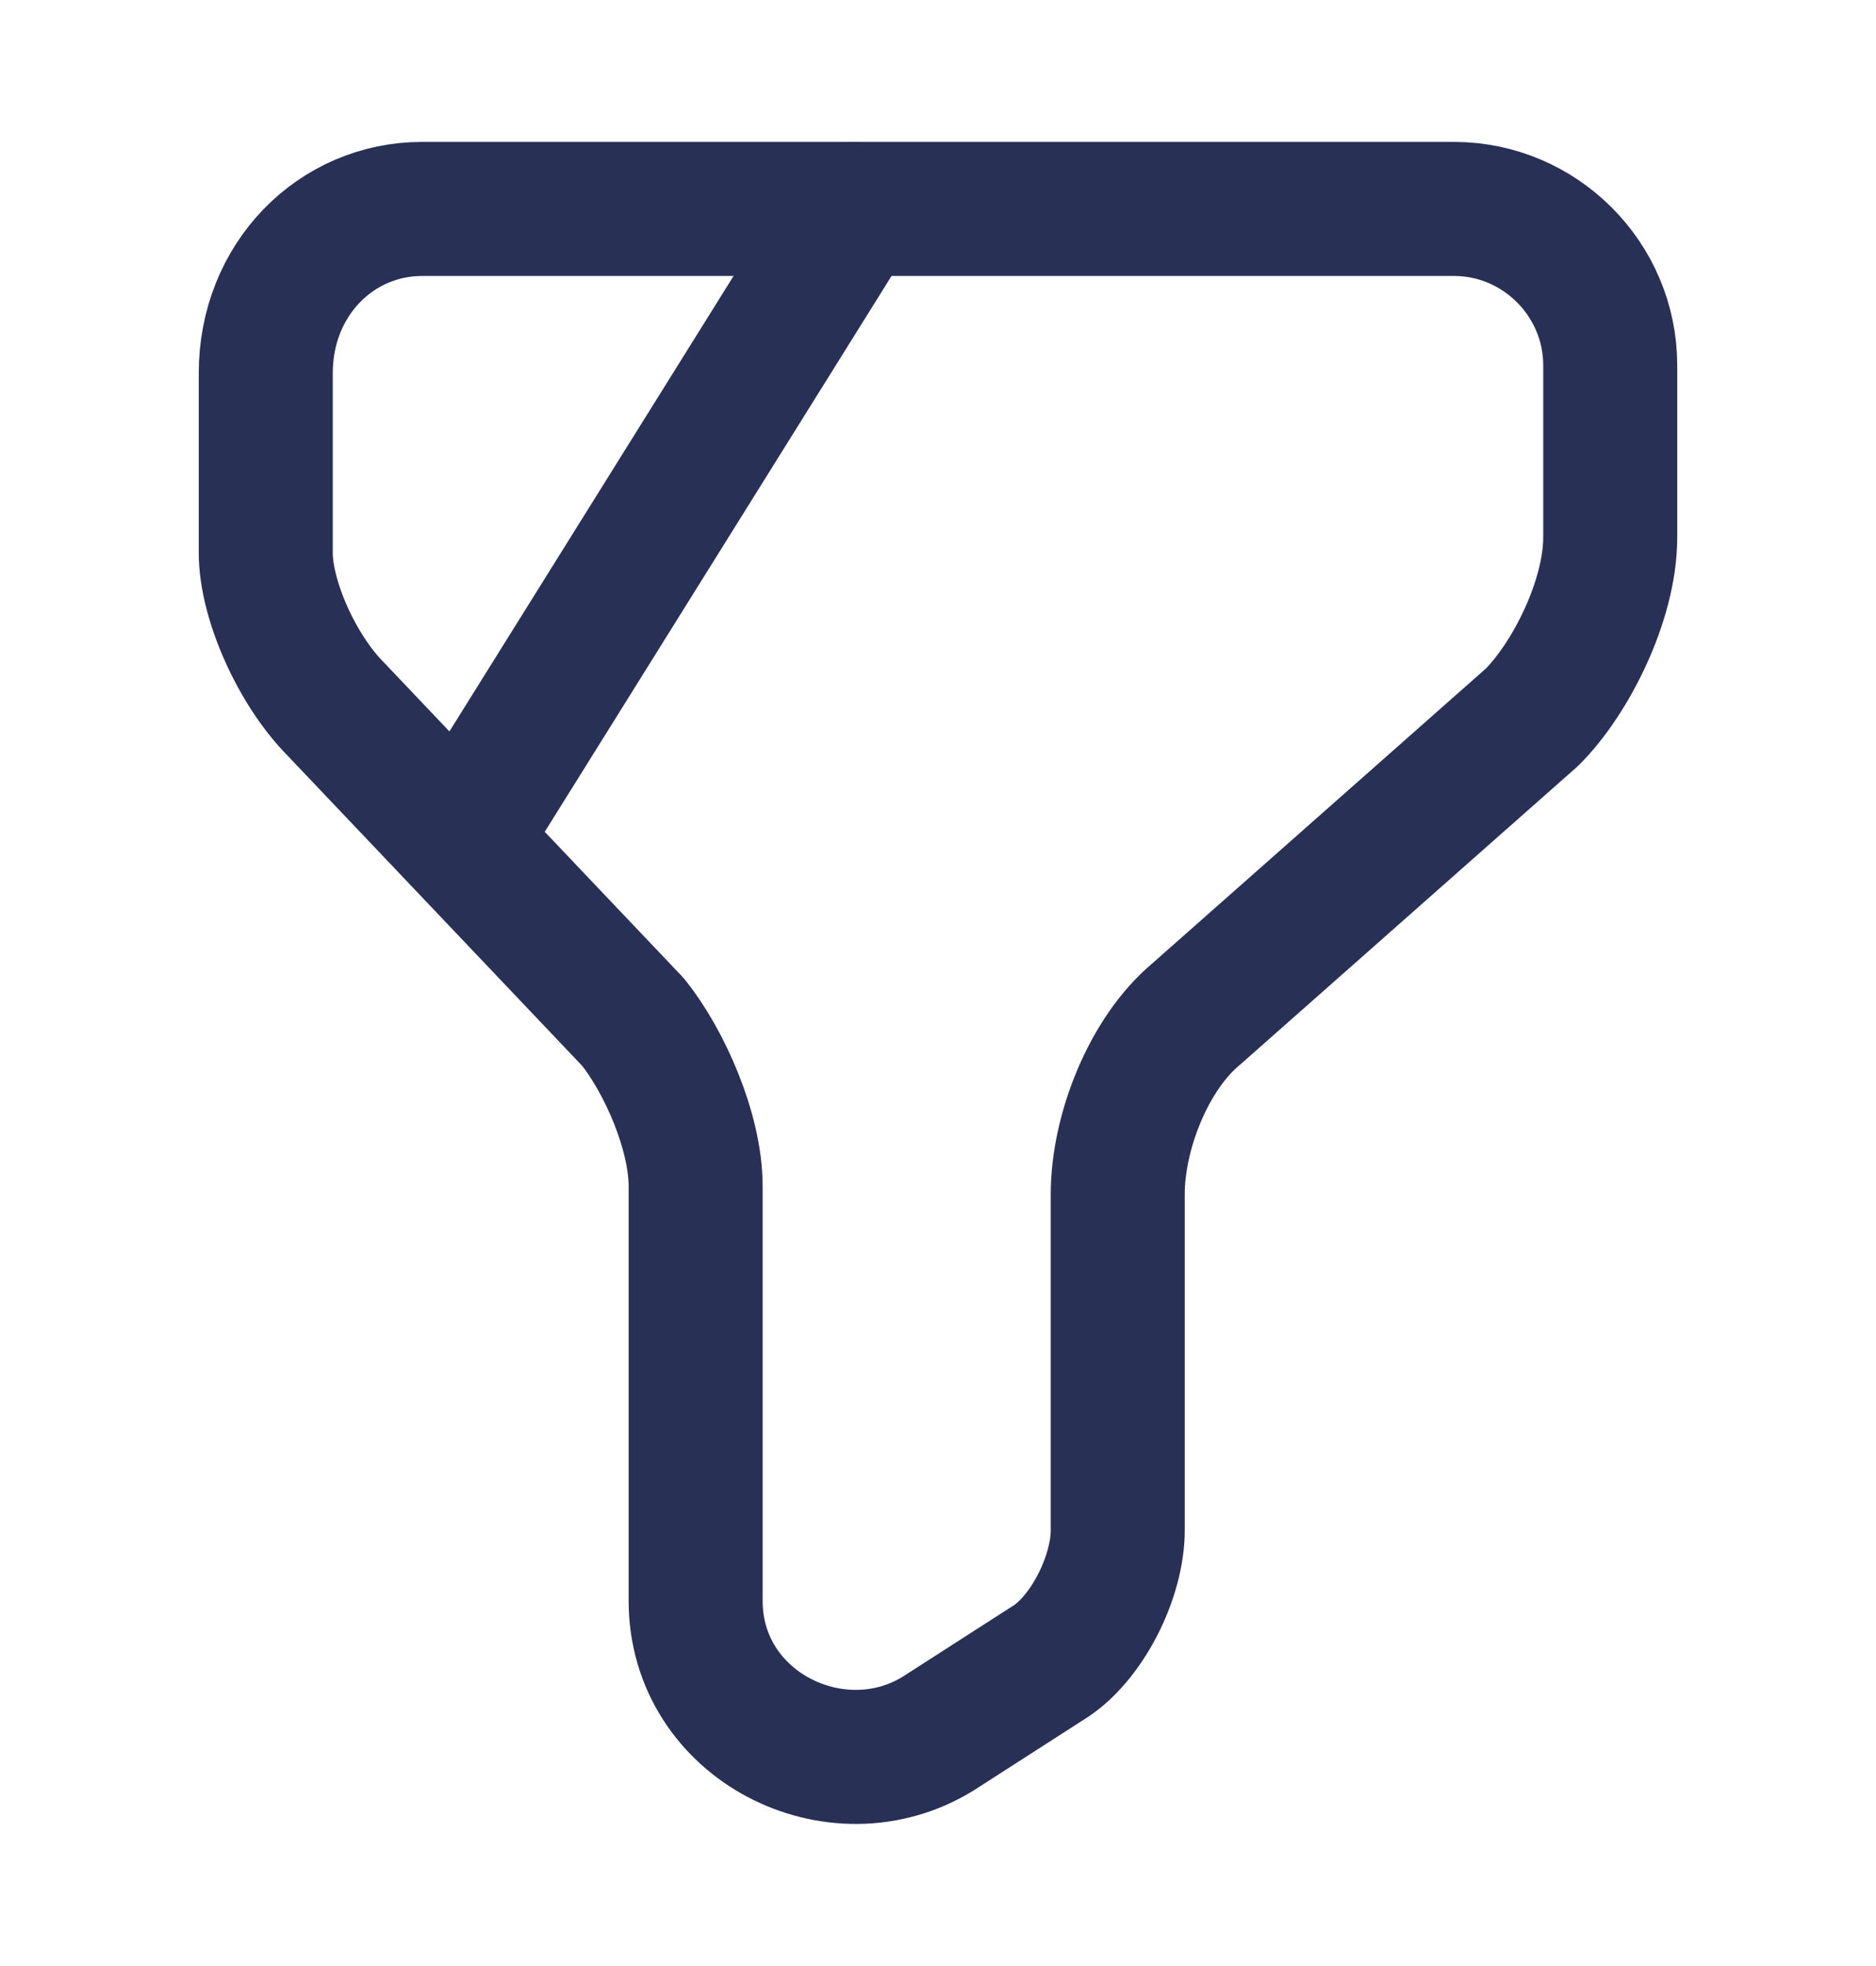
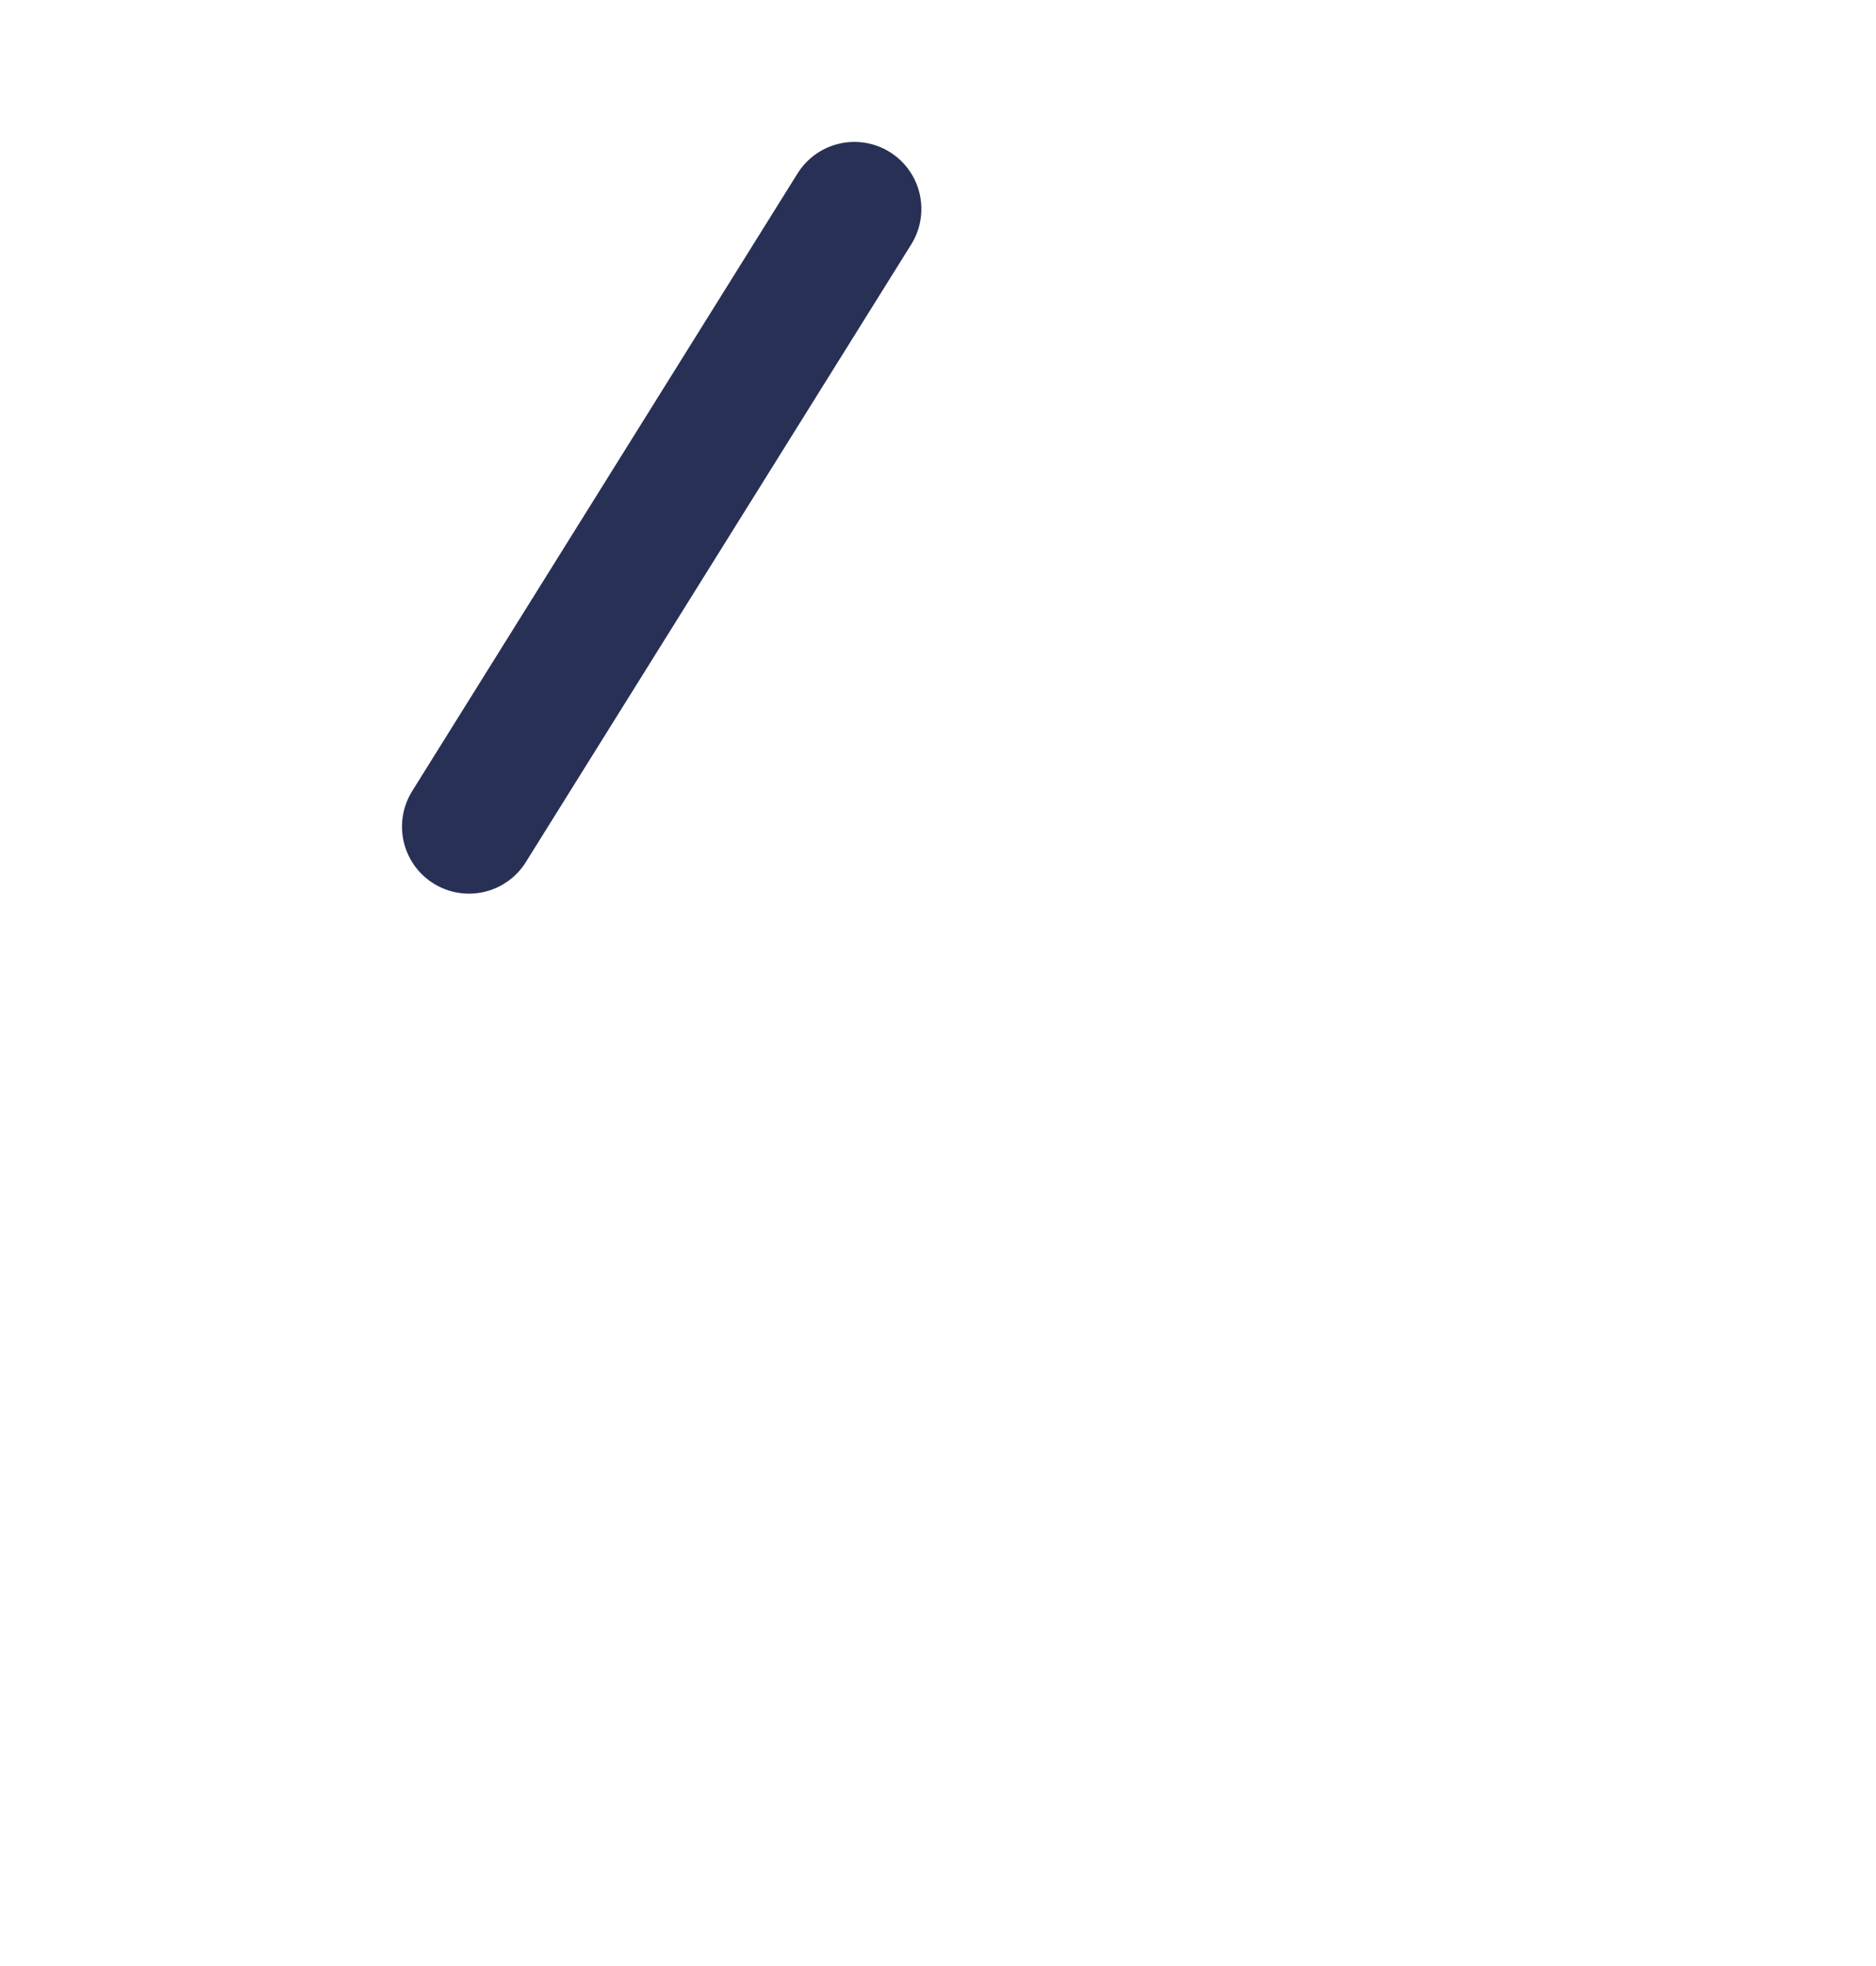
<svg xmlns="http://www.w3.org/2000/svg" width="21" height="22" viewBox="0 0 21 22" fill="none">
-   <path d="M4.725 2.338H16.275C17.237 2.338 18.025 3.125 18.025 4.088V6.013C18.025 6.713 17.587 7.588 17.15 8.025L13.387 11.35C12.862 11.788 12.512 12.663 12.512 13.363V17.125C12.512 17.65 12.162 18.35 11.725 18.613L10.5 19.4C9.362 20.1 7.787 19.313 7.787 17.913V13.275C7.787 12.663 7.437 11.875 7.087 11.438L3.762 7.938C3.325 7.5 2.975 6.713 2.975 6.188V4.175C2.975 3.125 3.762 2.338 4.725 2.338Z" stroke="#283056" stroke-width="1.5" stroke-miterlimit="10" stroke-linecap="round" stroke-linejoin="round" />
  <path d="M9.564 2.338L5.25 9.25" stroke="#283056" stroke-width="1.5" stroke-miterlimit="10" stroke-linecap="round" stroke-linejoin="round" />
</svg>